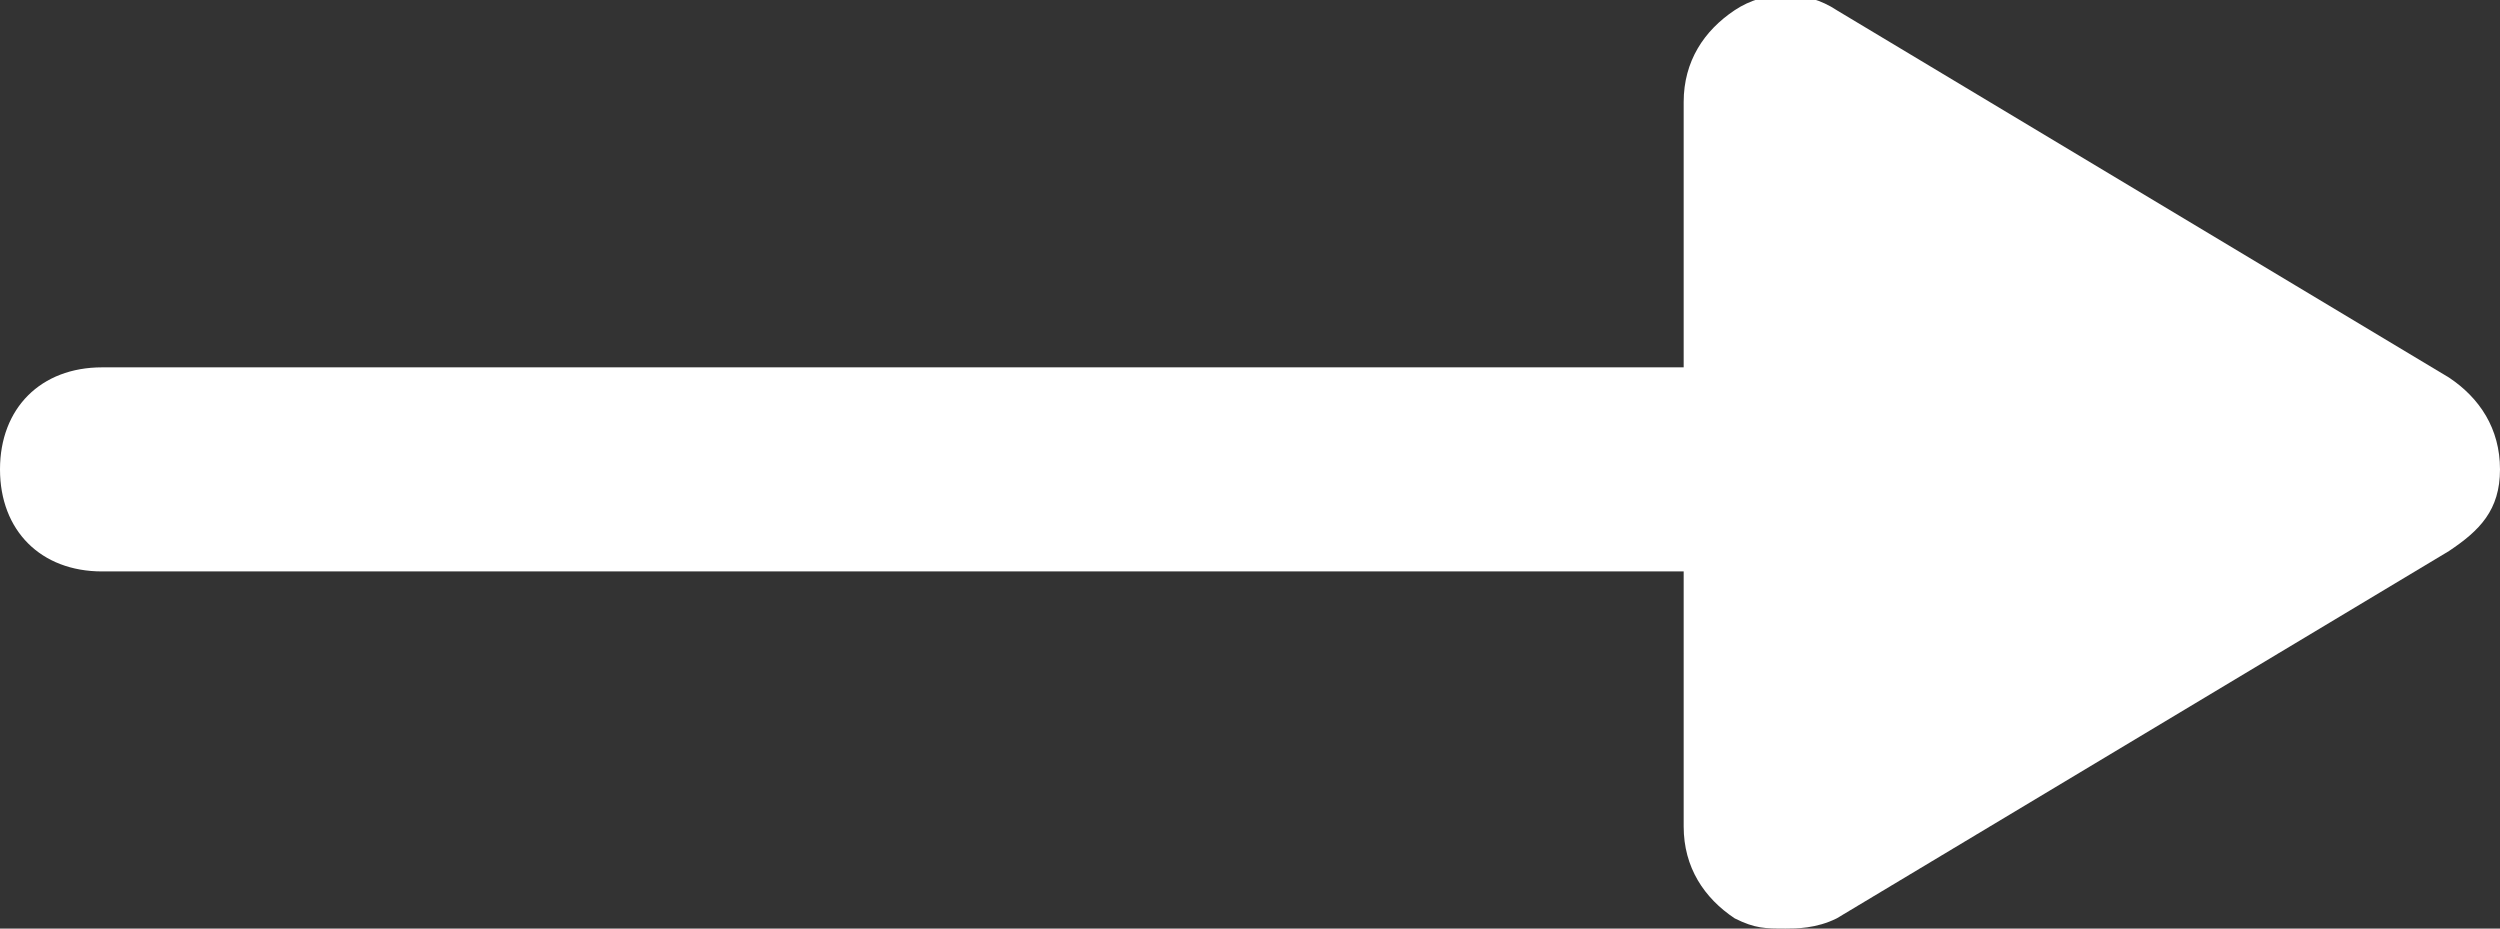
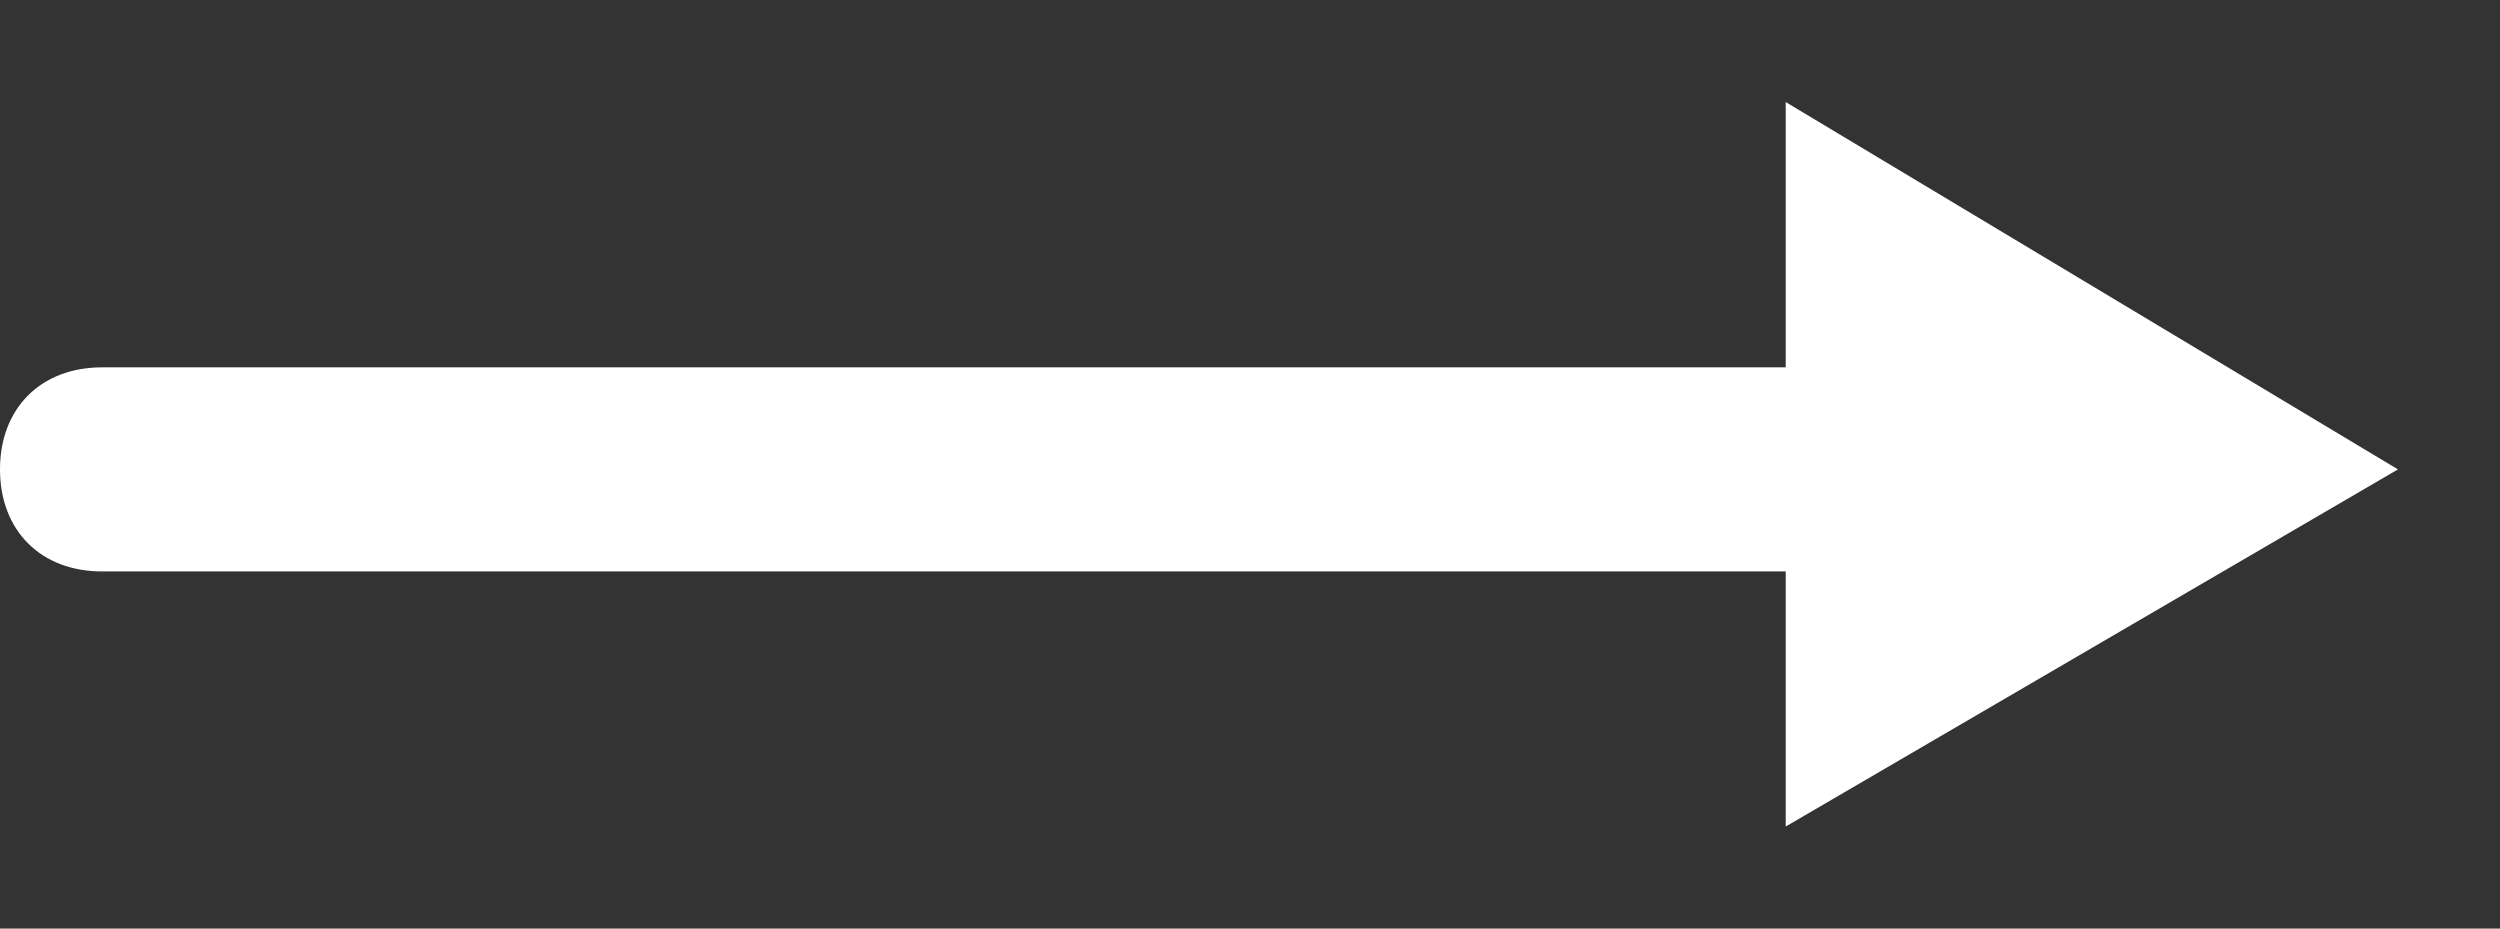
<svg xmlns="http://www.w3.org/2000/svg" id="Calque_1" viewBox="0 0 24.5 9.1">
  <rect x="0" y="0" width="24.5" height="9.1" fill="#333333" stroke="none" />
  <style>.st0{fill:#fff}</style>
  <path class="st0" d="M18.9 5.6H1c-.6 0-1-.4-1-1s.4-1 1-1h17.9c.6 0 1 .4 1 1s-.4 1-1 1z" />
  <path class="st0" d="M17.5 1v7.1l6-3.5z" />
-   <path class="st0" d="M17.5 9.1c-.2 0-.3 0-.5-.1-.3-.2-.5-.5-.5-.9V1c0-.4.2-.7.5-.9.3-.2.7-.2 1 0l6 3.6c.3.2.5.5.5.9s-.2.6-.5.8L18 9c-.2.1-.4.1-.5.1zm1-6.3v3.6l3.1-1.8-3.1-1.8z" />
</svg>